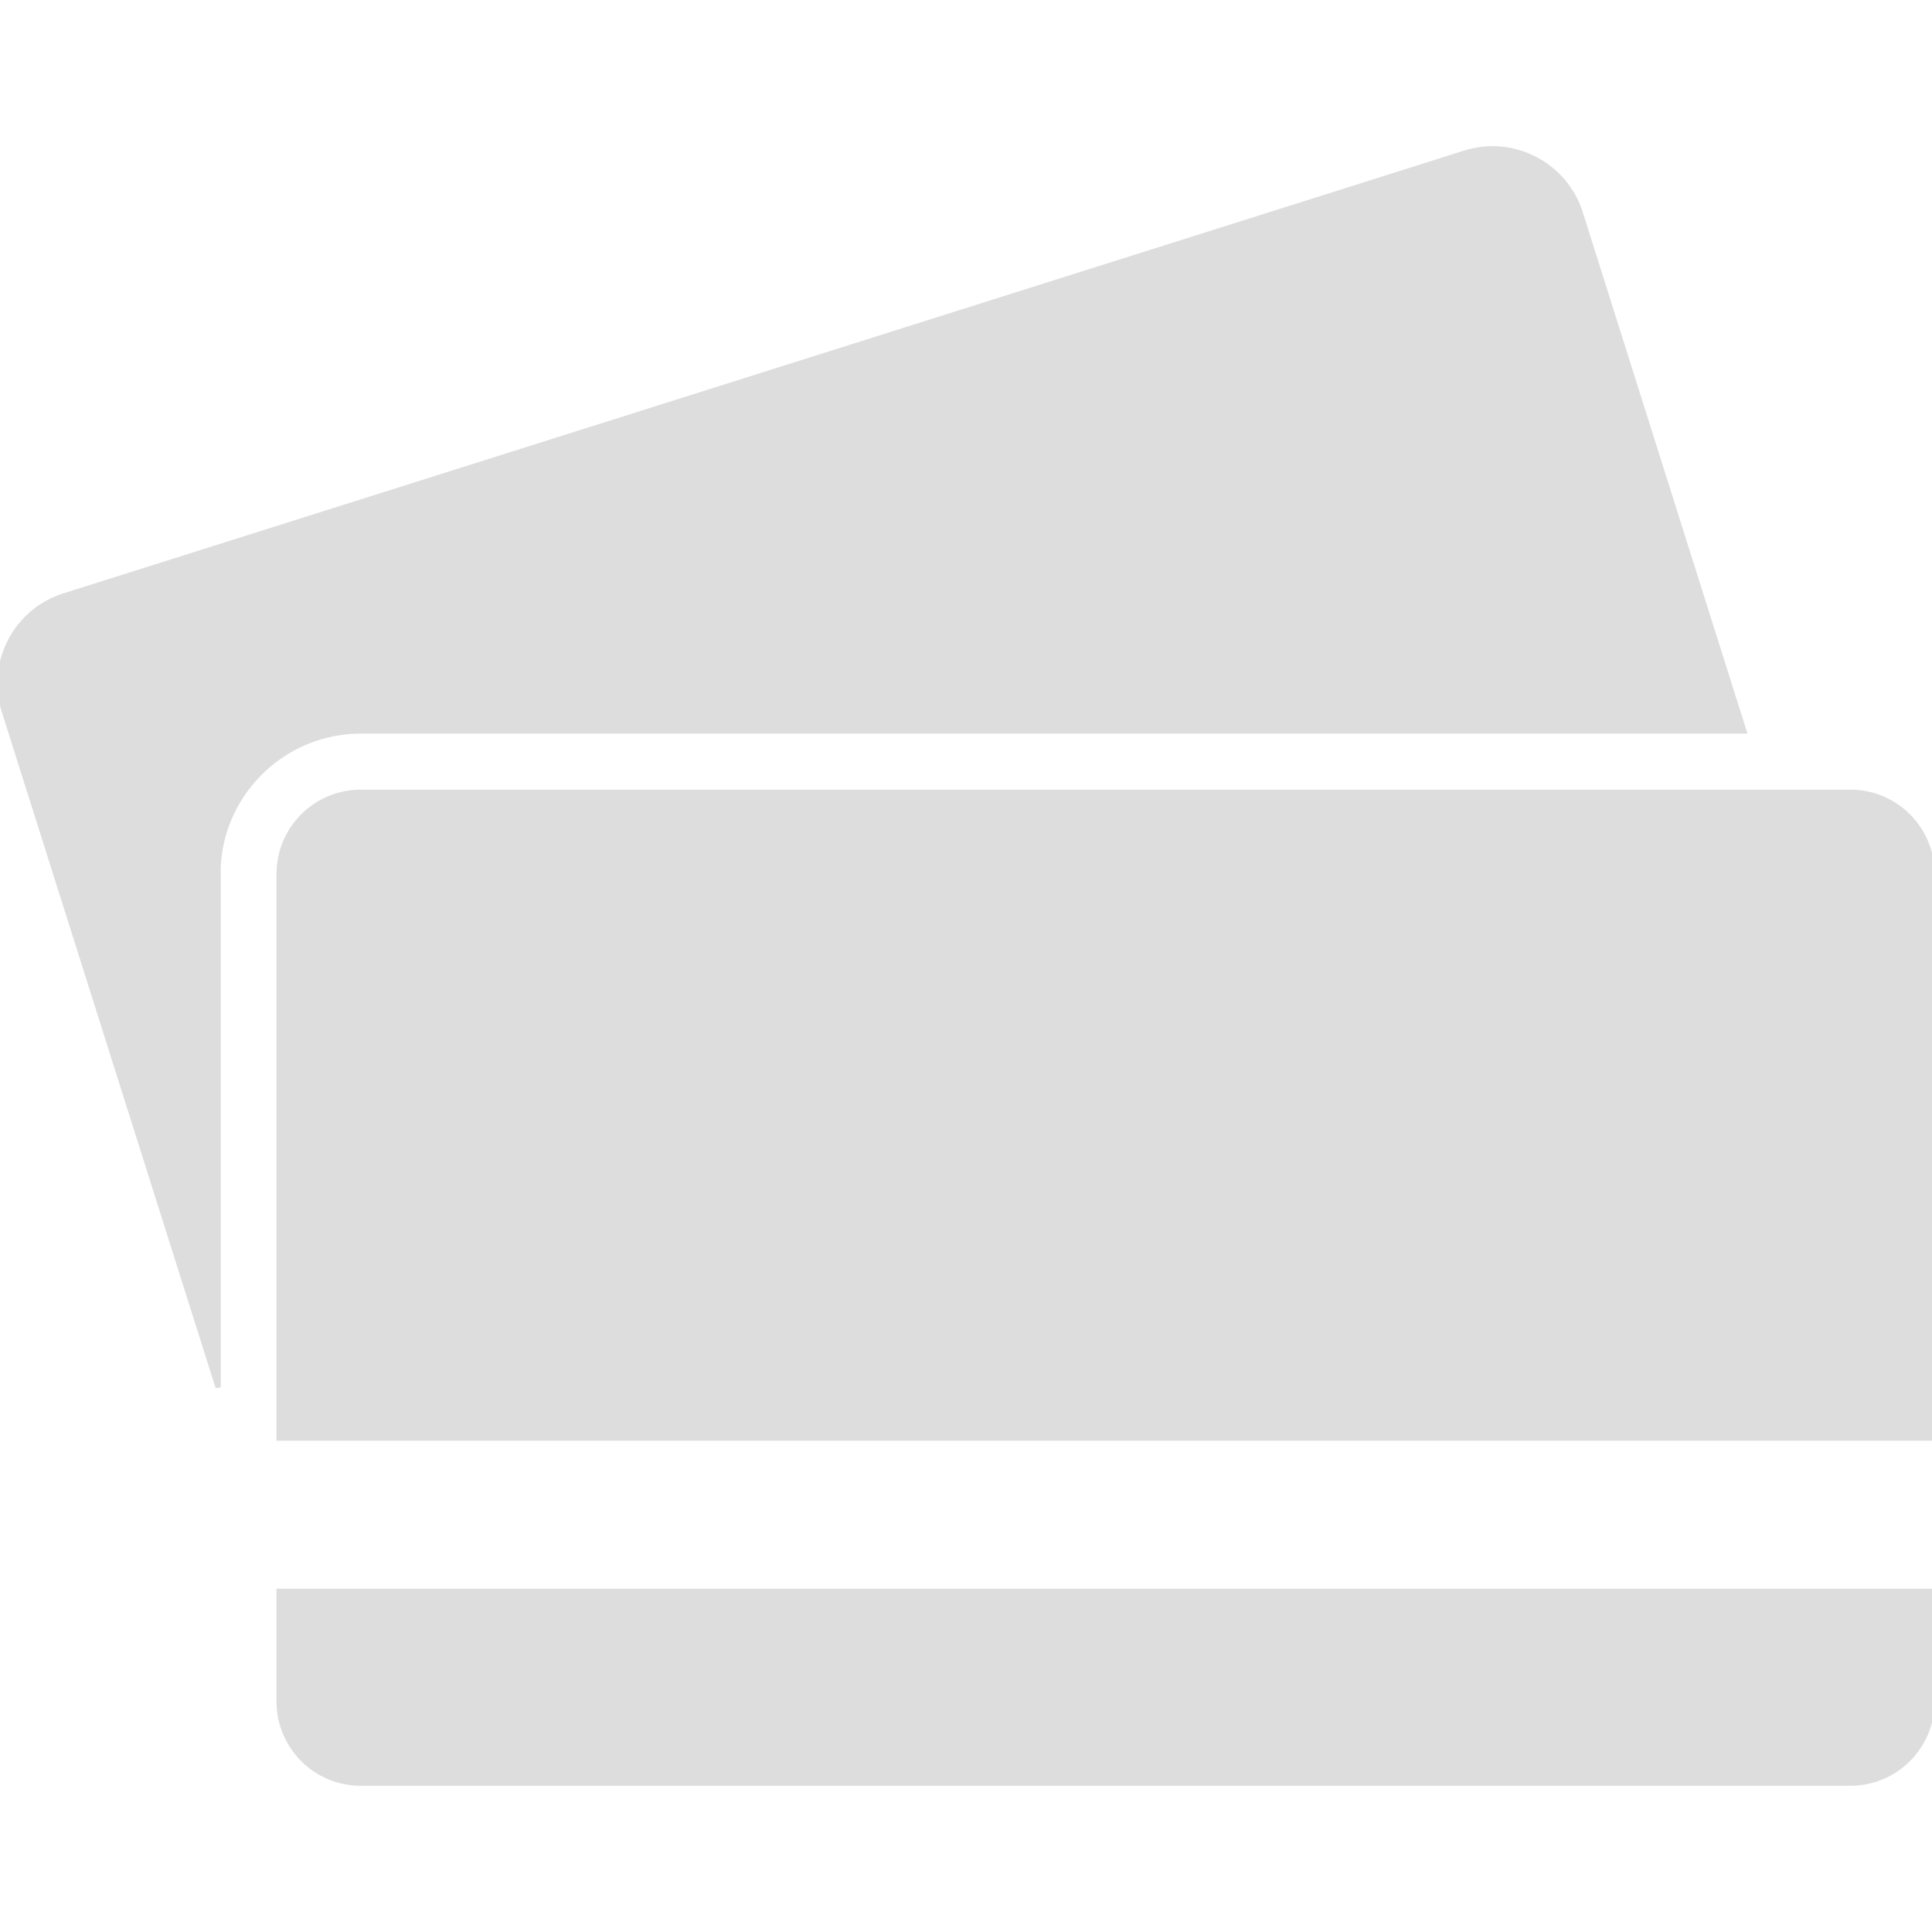
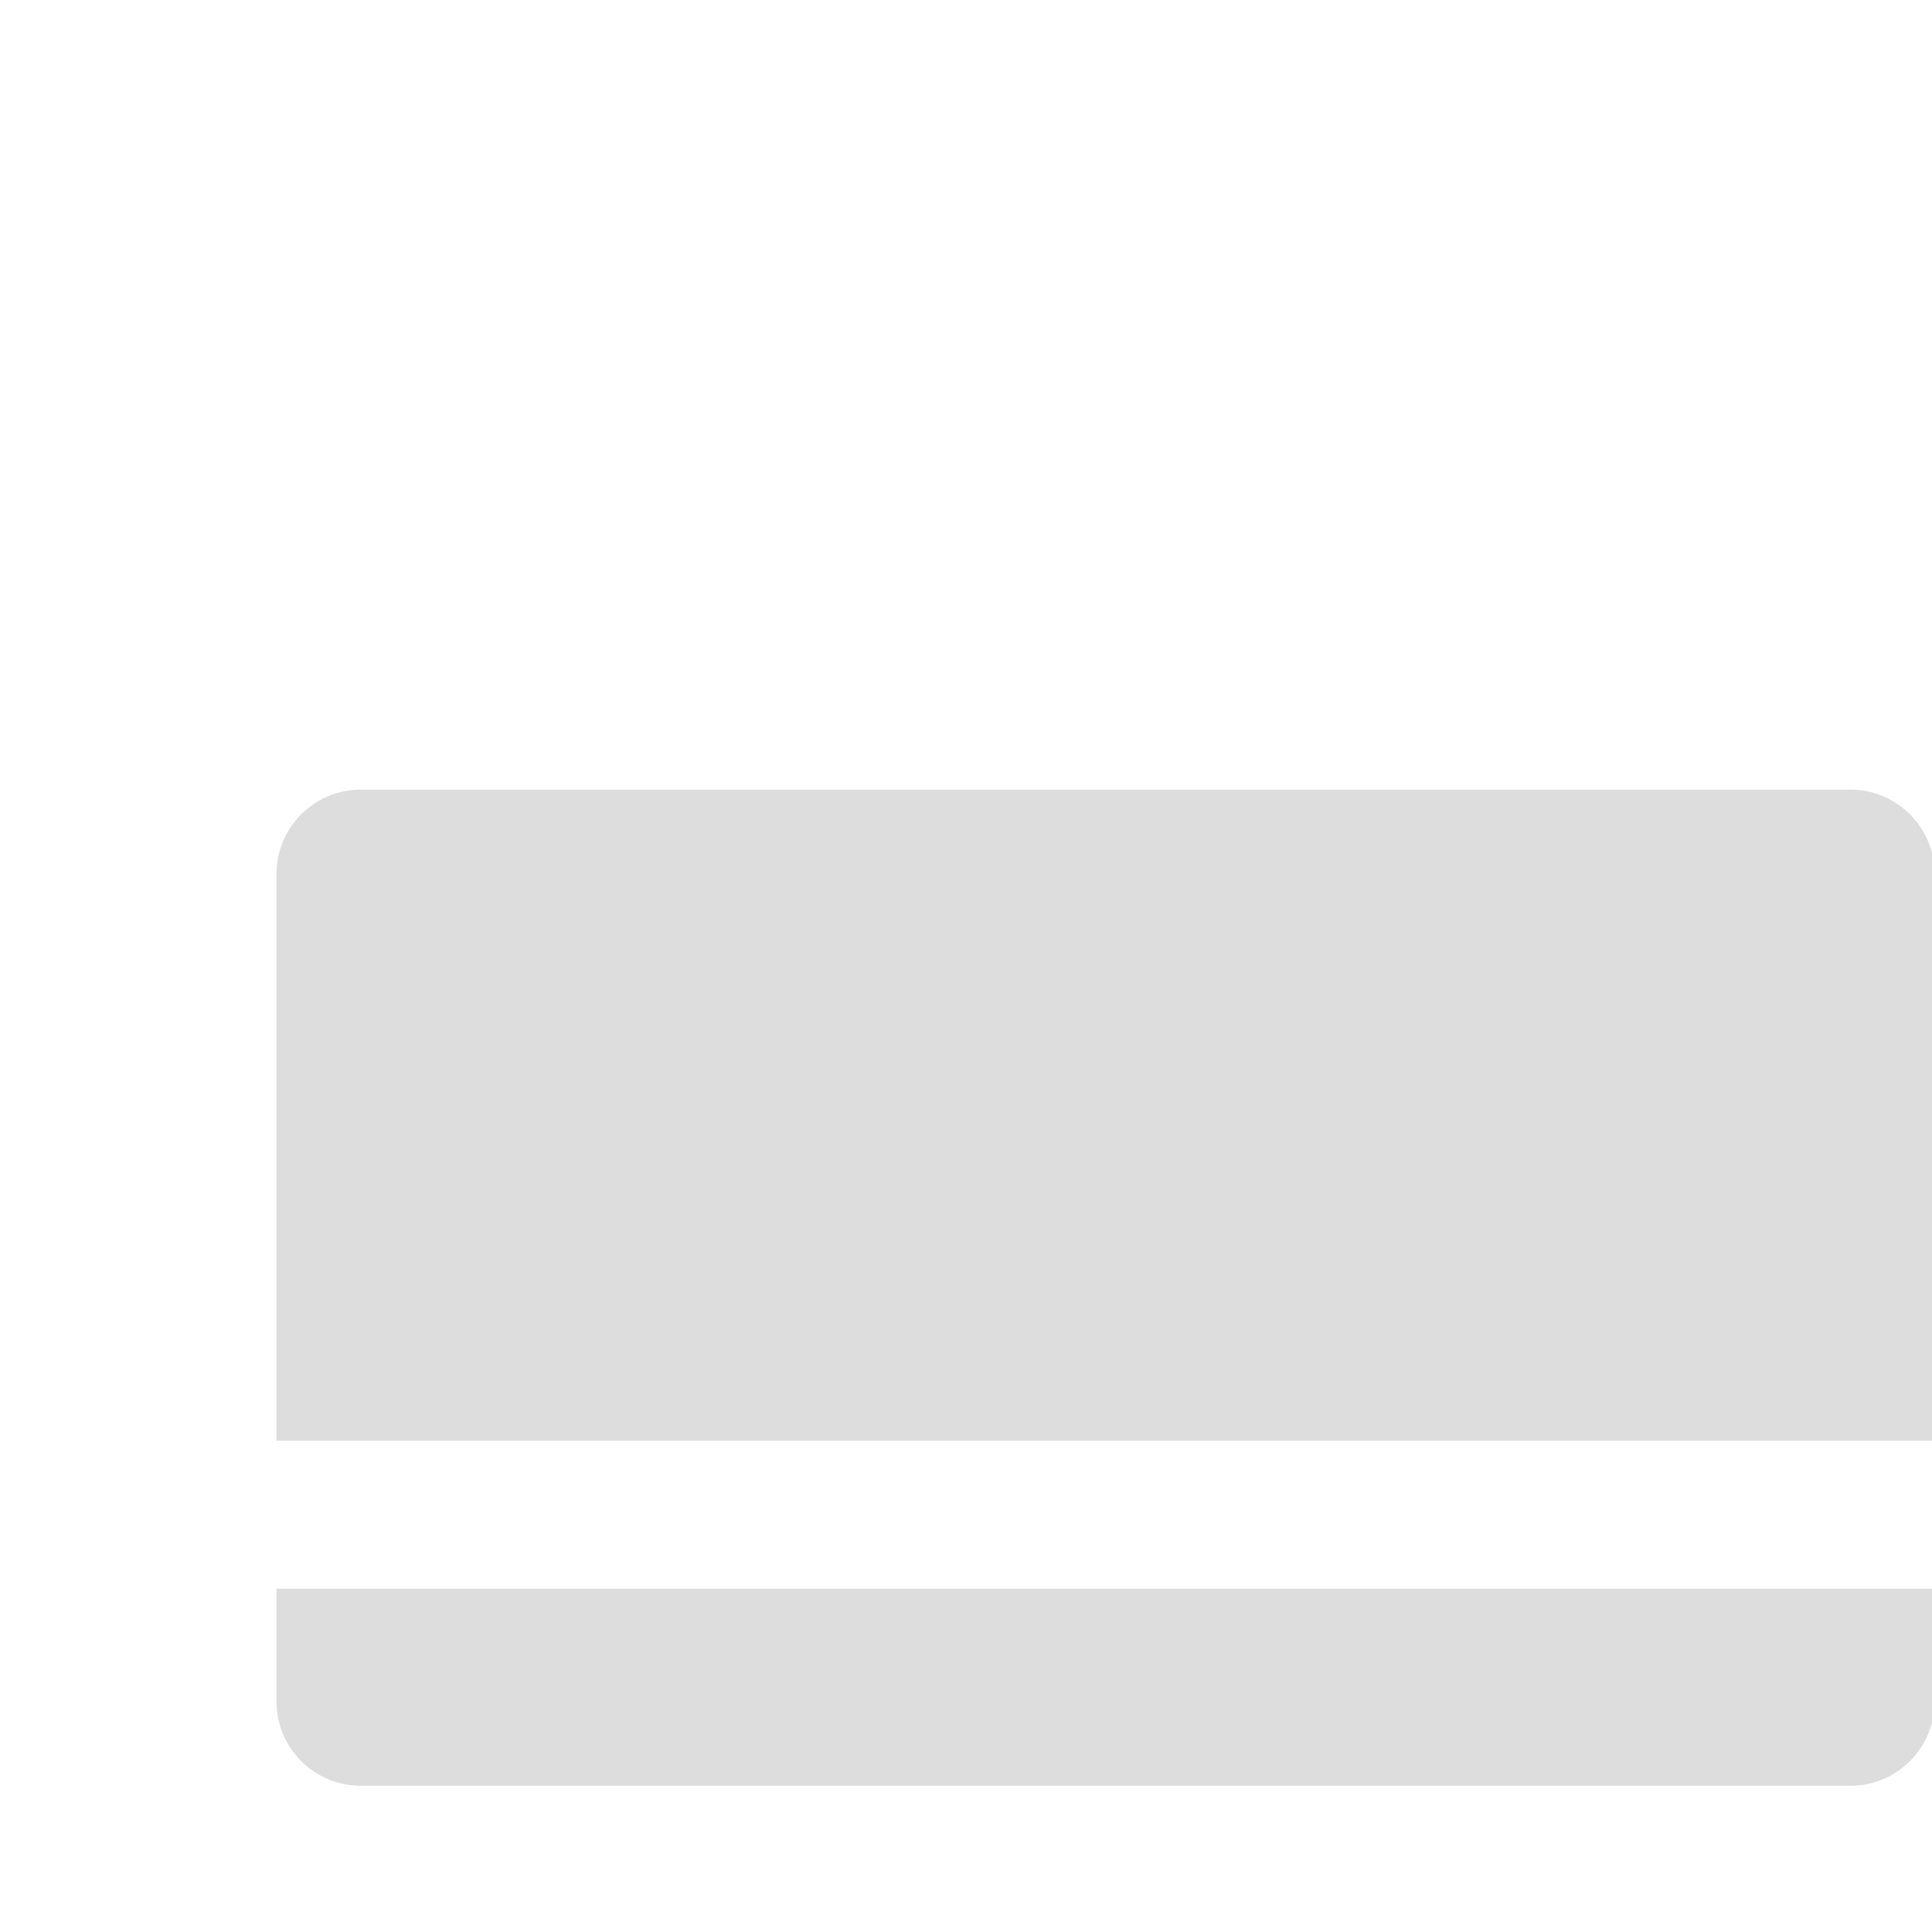
<svg xmlns="http://www.w3.org/2000/svg" width="25" height="25" viewBox="0 0 25 25" fill="none">
  <g clip-path="url(#clip0_3679_9680)">
-     <path d="M2.82 11.307C2.82 10.288 3.649 9.459 4.669 9.459H22.566L20.448 2.755C20.25 2.132 19.582 1.783 18.956 1.981L0.829 7.711C0.204 7.909 -0.142 8.577 0.056 9.203L2.823 17.953V11.307H2.82Z" fill="#DDDDDD" stroke="#DDDDDD" stroke-width="0.068" />
    <path d="M3.612 22.018C3.612 22.601 4.085 23.074 4.668 23.074H23.944C24.527 23.074 25 22.601 25 22.018V20.592H3.612V22.018Z" fill="#DDDDDD" stroke="#DDDDDD" stroke-width="0.068" />
    <path d="M25 11.308C25 10.725 24.527 10.252 23.944 10.252H22.816H4.668C4.085 10.252 3.612 10.725 3.612 11.308V18.609H8.885H25V11.308Z" fill="#DDDDDD" stroke="#DDDDDD" stroke-width="0.068" />
  </g>
  <defs>
    <clipPath id="clip0_3679_9680">
      <rect width="25" height="25" fill="white" />
    </clipPath>
  </defs>
</svg>